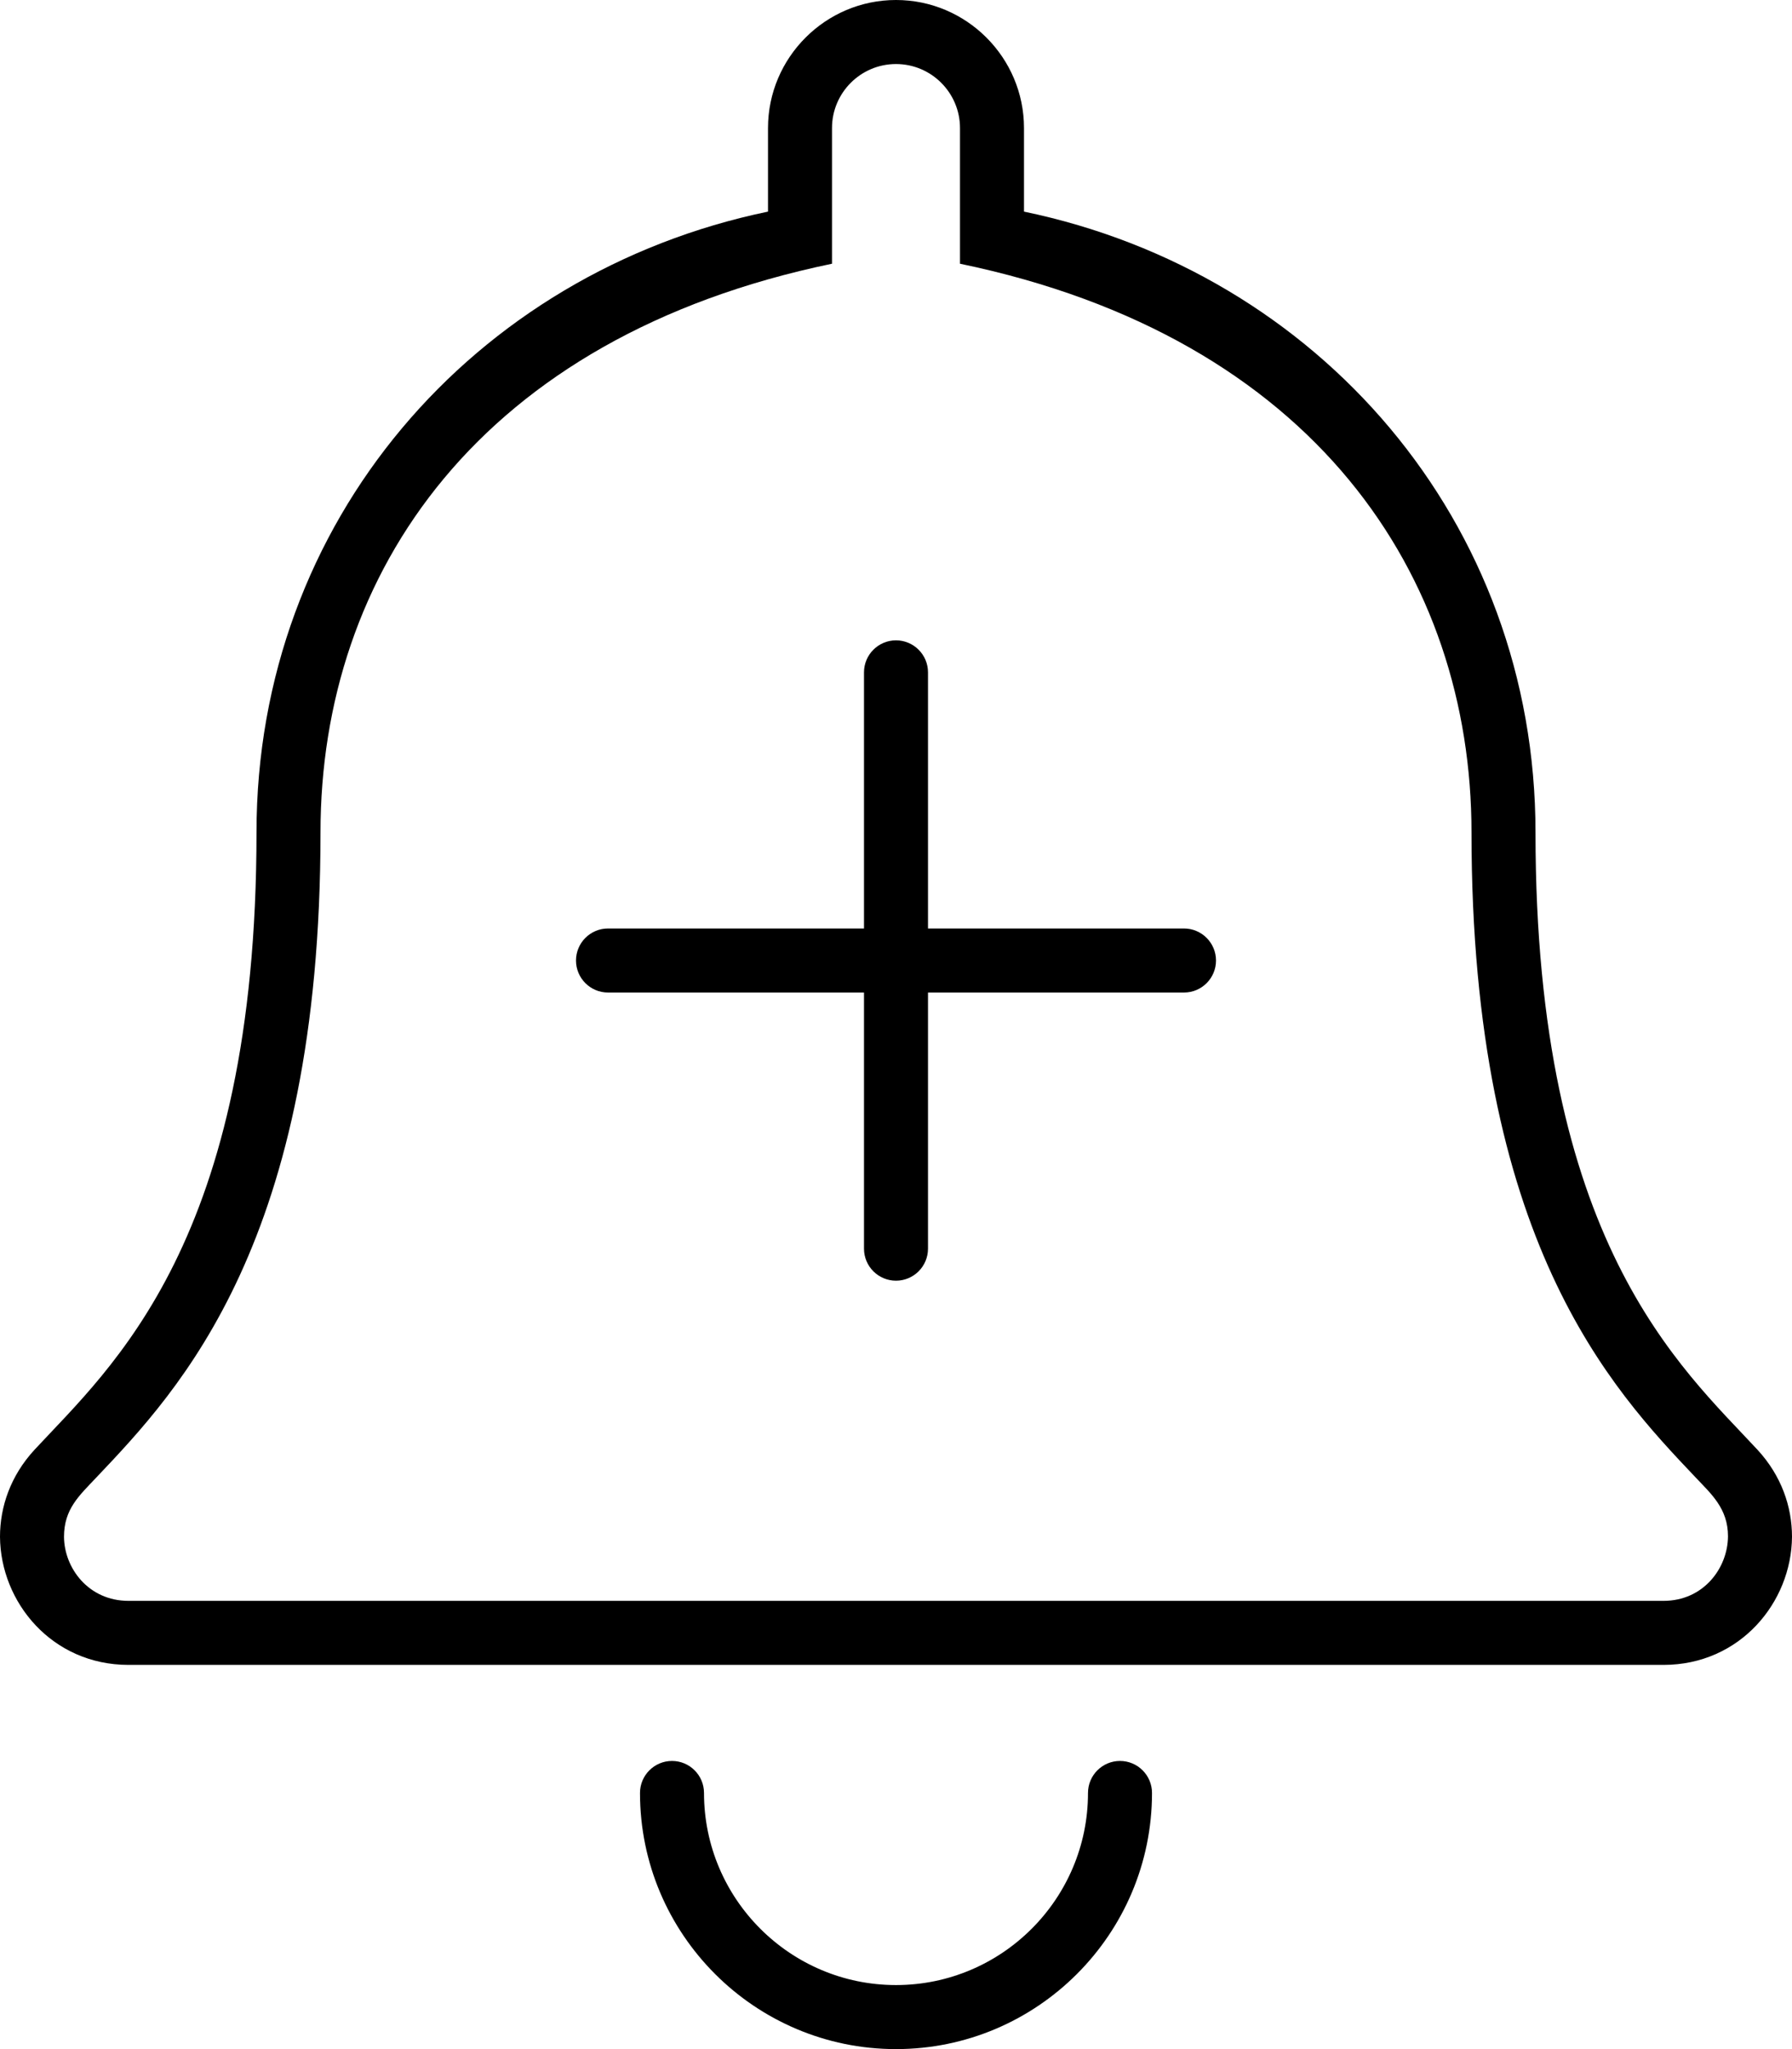
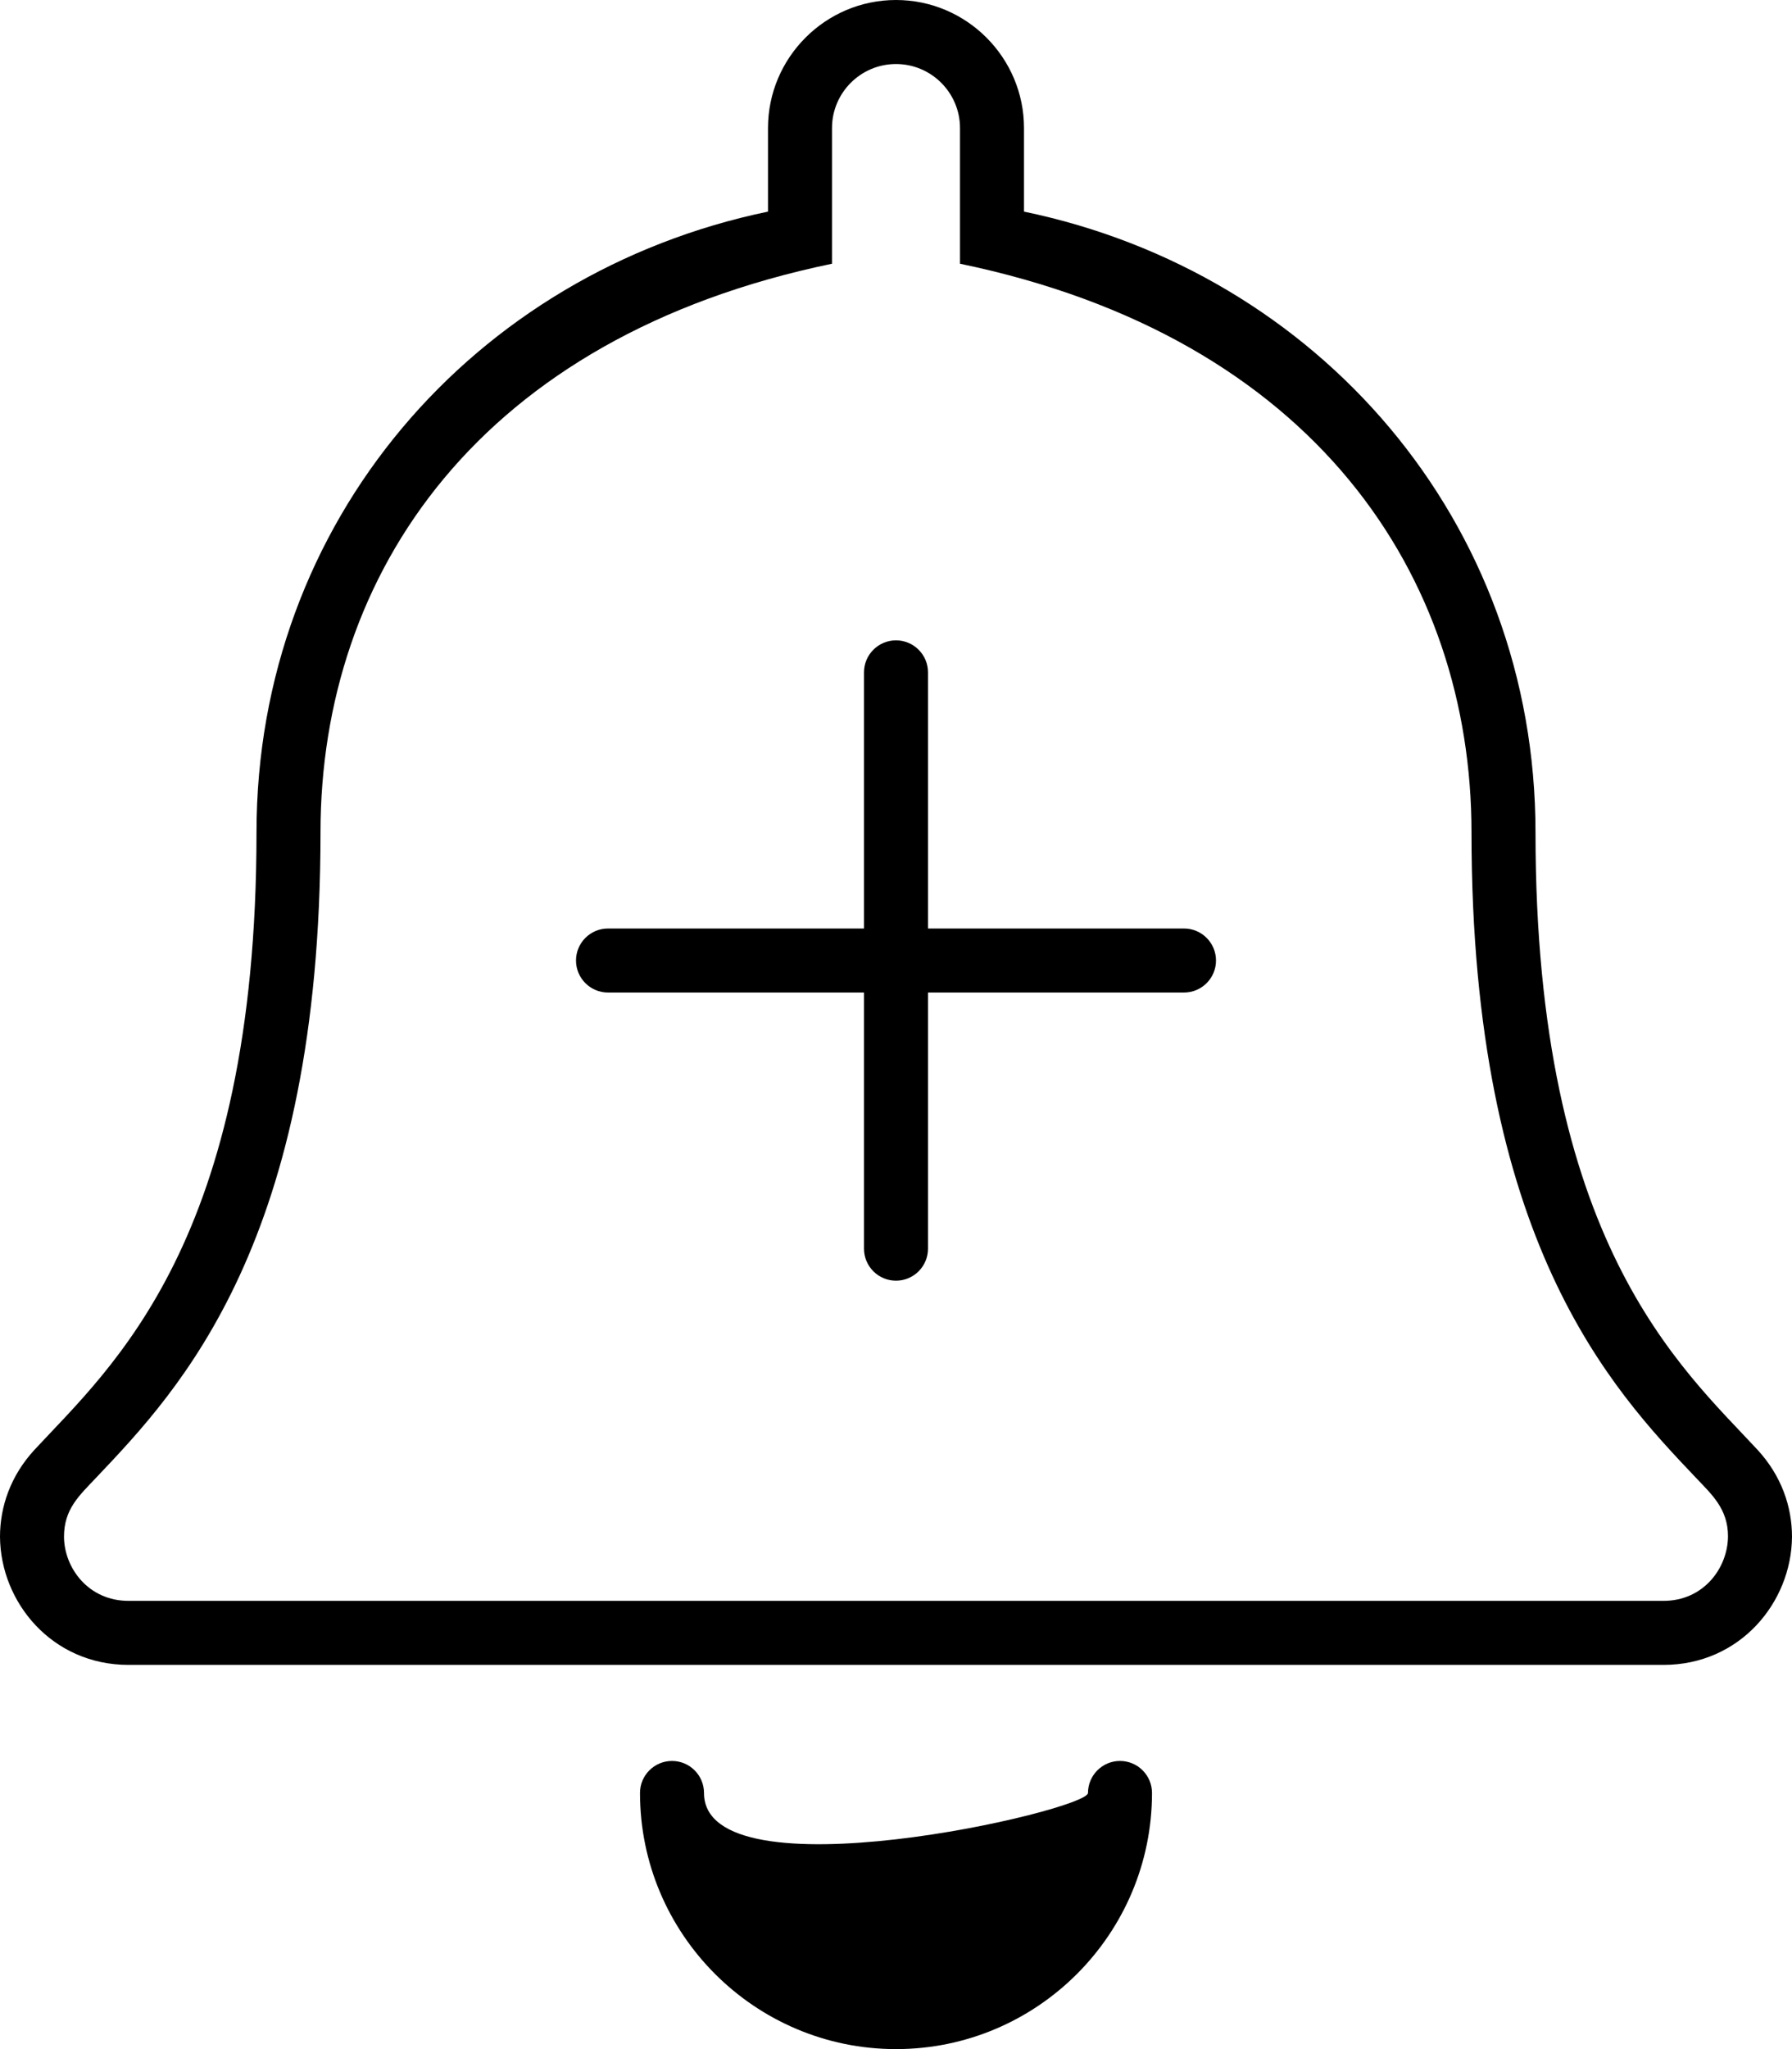
<svg xmlns="http://www.w3.org/2000/svg" viewBox="0 0 448 512">
-   <path d="M439.375 362.25C420.125 341.5 383.875 310.25 383.875 208C383.875 130.25 329.5 68.125 256 52.875V32C256 14.375 241.625 0 224 0S192 14.375 192 32V52.875C118.5 68.125 64.125 130.25 64.125 208C64.125 310.25 27.875 341.5 8.625 362.25C2.625 368.75 0 376.5 0 384C0.125 400.375 13 416 32.125 416H415.875C435 416 447.875 400.375 448 384C448 376.5 445.375 368.75 439.375 362.25ZM415.875 400H32.125C22.109 400 16.061 391.803 16 384C16 377.023 19.822 373.695 24.092 369.166C45.049 347.088 80.125 310.137 80.125 208C80.125 143.277 119.844 84.182 208 65.896V32C208 23.178 215.178 16 224 16S240 23.178 240 32V65.896C328.752 84.305 367.875 144.066 367.875 208C367.875 310.137 402.951 347.088 423.908 369.166C427.789 373.285 432 376.914 432 383.877C431.939 391.803 425.891 400 415.875 400ZM280 440C275.594 440 272 443.578 272 448C272 474.469 250.469 496 224 496S176 474.469 176 448C176 443.578 172.406 440 168 440S160 443.578 160 448C160 483.297 188.719 512 224 512S288 483.297 288 448C288 443.578 284.406 440 280 440ZM296 232H232V168C232 163.578 228.406 160 224 160S216 163.578 216 168V232H152C147.578 232 144 235.594 144 240S147.578 248 152 248H216V312C216 316.422 219.594 320 224 320S232 316.422 232 312V248H296C300.422 248 304 244.406 304 240S300.422 232 296 232Z" />
+   <path d="M439.375 362.25C420.125 341.5 383.875 310.25 383.875 208C383.875 130.25 329.5 68.125 256 52.875V32C256 14.375 241.625 0 224 0S192 14.375 192 32V52.875C118.5 68.125 64.125 130.25 64.125 208C64.125 310.25 27.875 341.5 8.625 362.25C2.625 368.75 0 376.5 0 384C0.125 400.375 13 416 32.125 416H415.875C435 416 447.875 400.375 448 384C448 376.5 445.375 368.75 439.375 362.25ZM415.875 400H32.125C22.109 400 16.061 391.803 16 384C16 377.023 19.822 373.695 24.092 369.166C45.049 347.088 80.125 310.137 80.125 208C80.125 143.277 119.844 84.182 208 65.896V32C208 23.178 215.178 16 224 16S240 23.178 240 32V65.896C328.752 84.305 367.875 144.066 367.875 208C367.875 310.137 402.951 347.088 423.908 369.166C427.789 373.285 432 376.914 432 383.877C431.939 391.803 425.891 400 415.875 400ZM280 440C275.594 440 272 443.578 272 448S176 474.469 176 448C176 443.578 172.406 440 168 440S160 443.578 160 448C160 483.297 188.719 512 224 512S288 483.297 288 448C288 443.578 284.406 440 280 440ZM296 232H232V168C232 163.578 228.406 160 224 160S216 163.578 216 168V232H152C147.578 232 144 235.594 144 240S147.578 248 152 248H216V312C216 316.422 219.594 320 224 320S232 316.422 232 312V248H296C300.422 248 304 244.406 304 240S300.422 232 296 232Z" />
</svg>